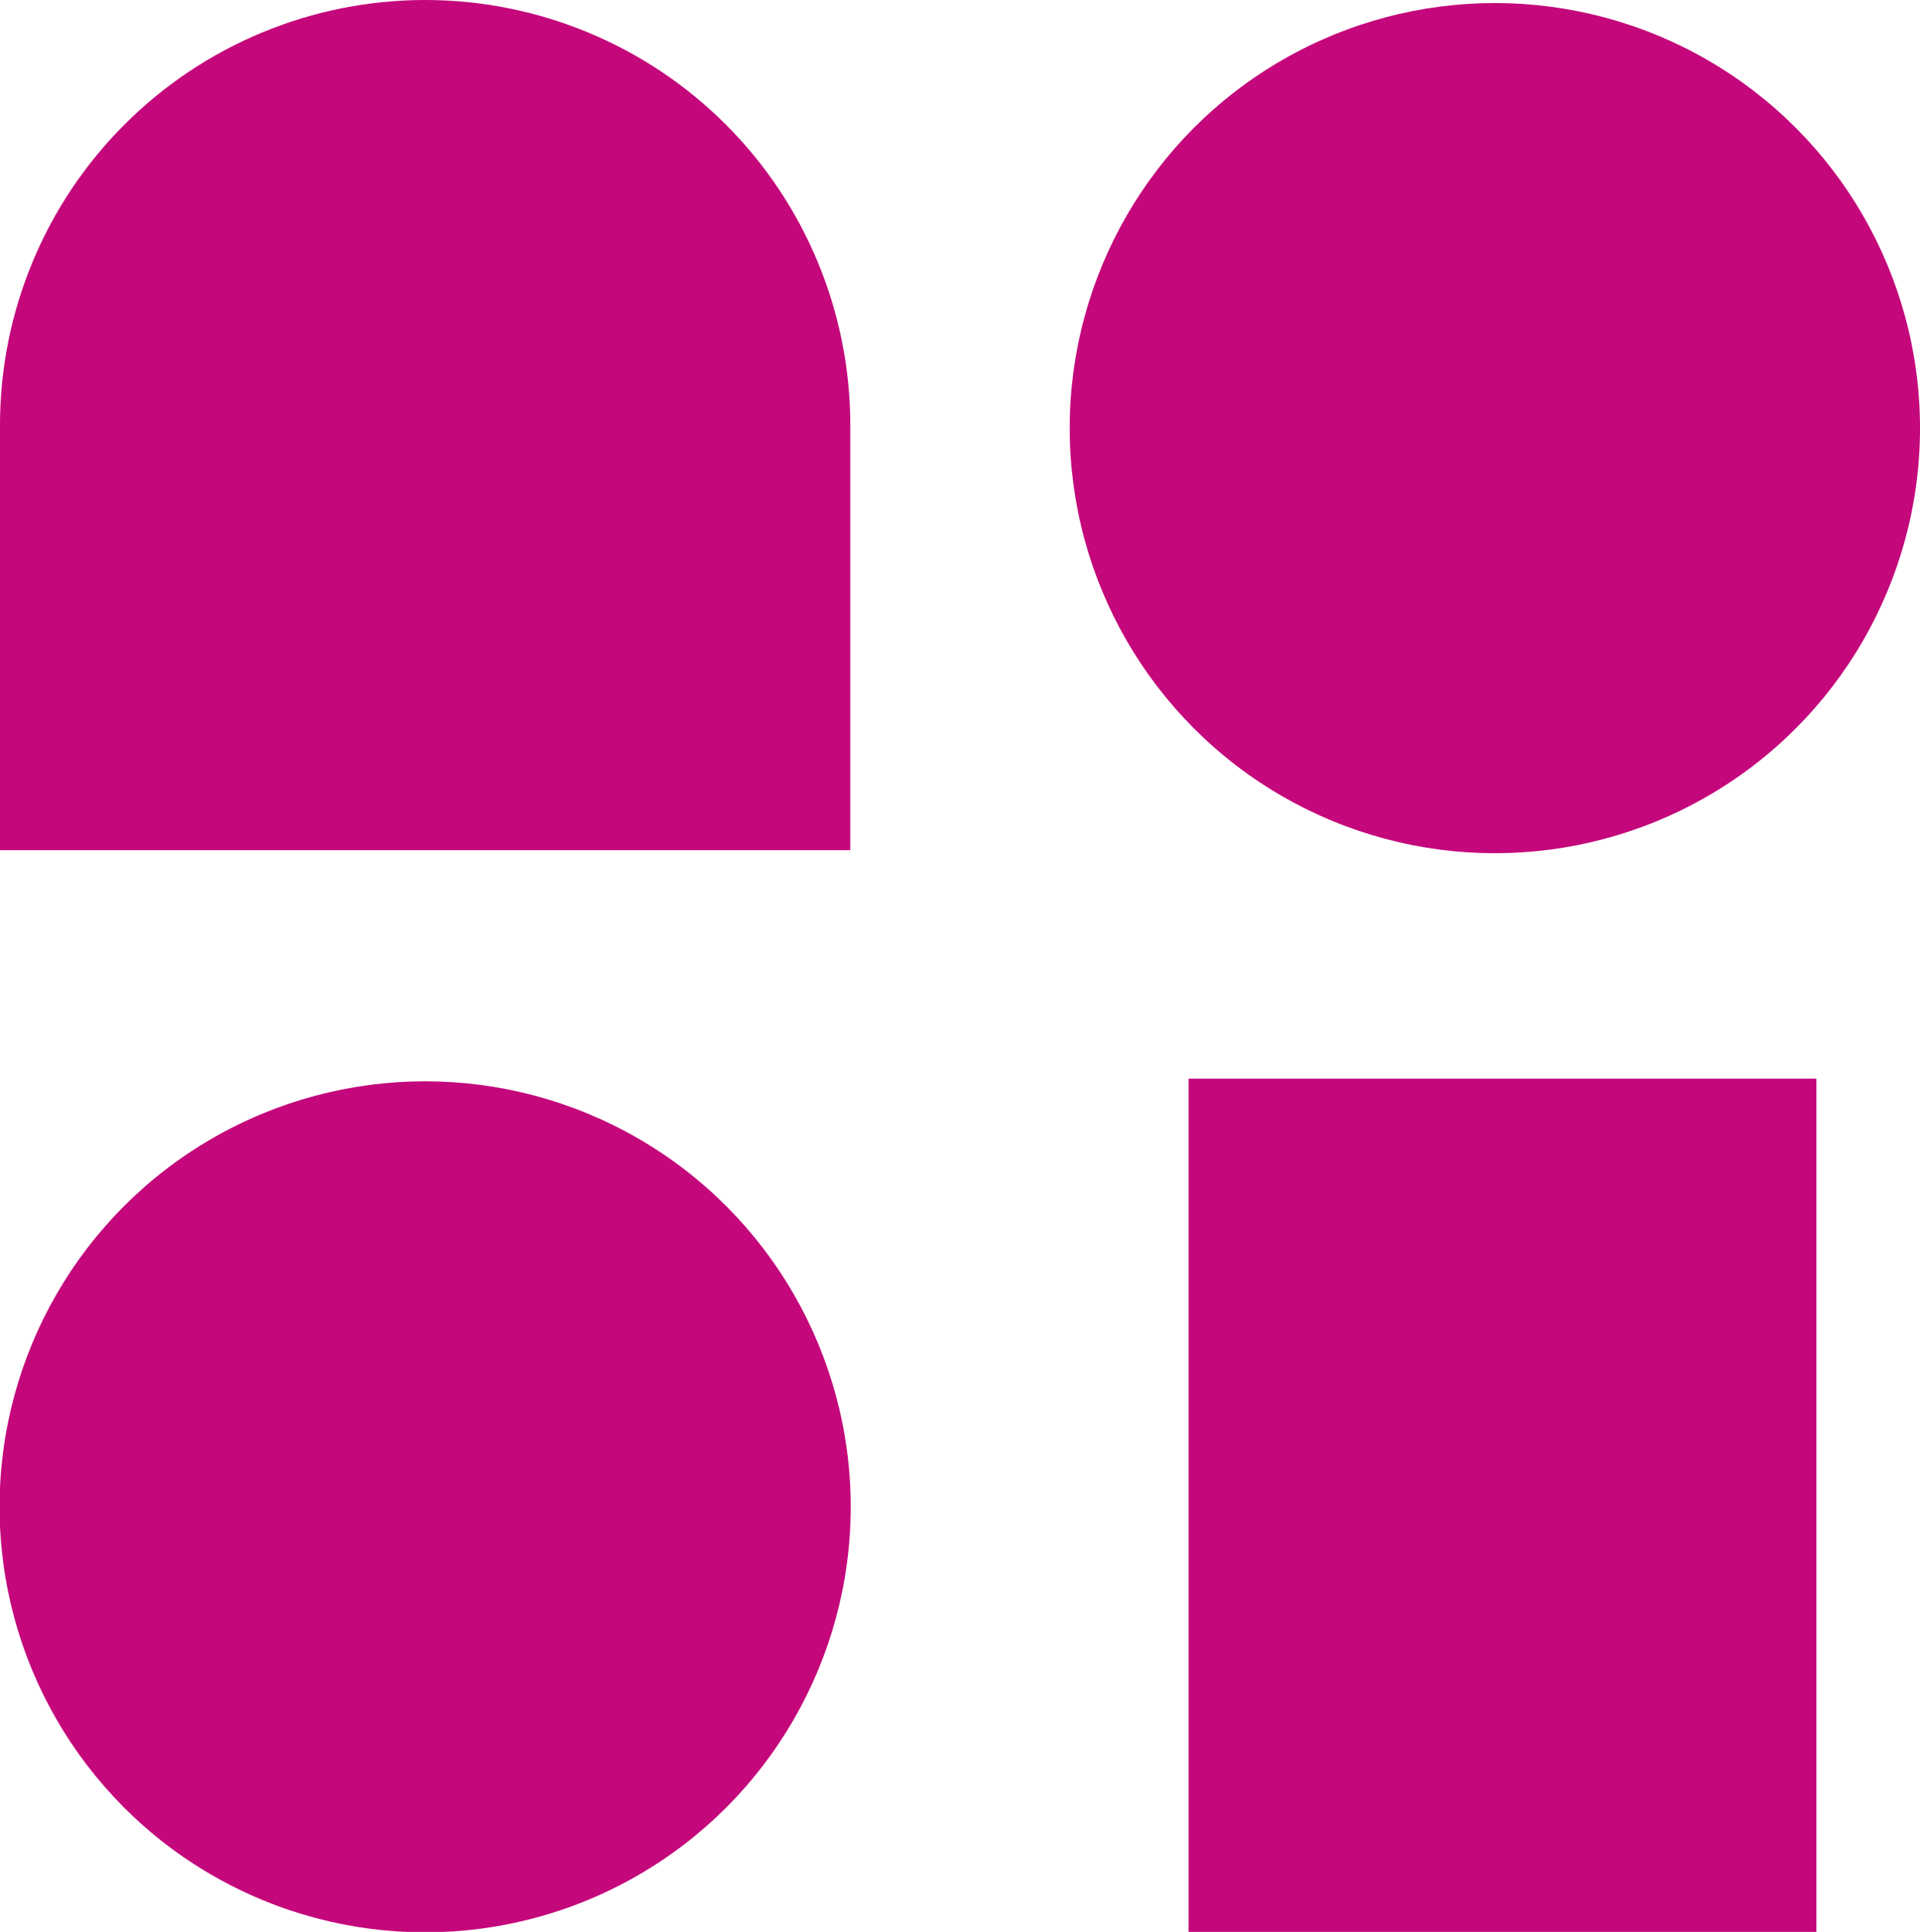
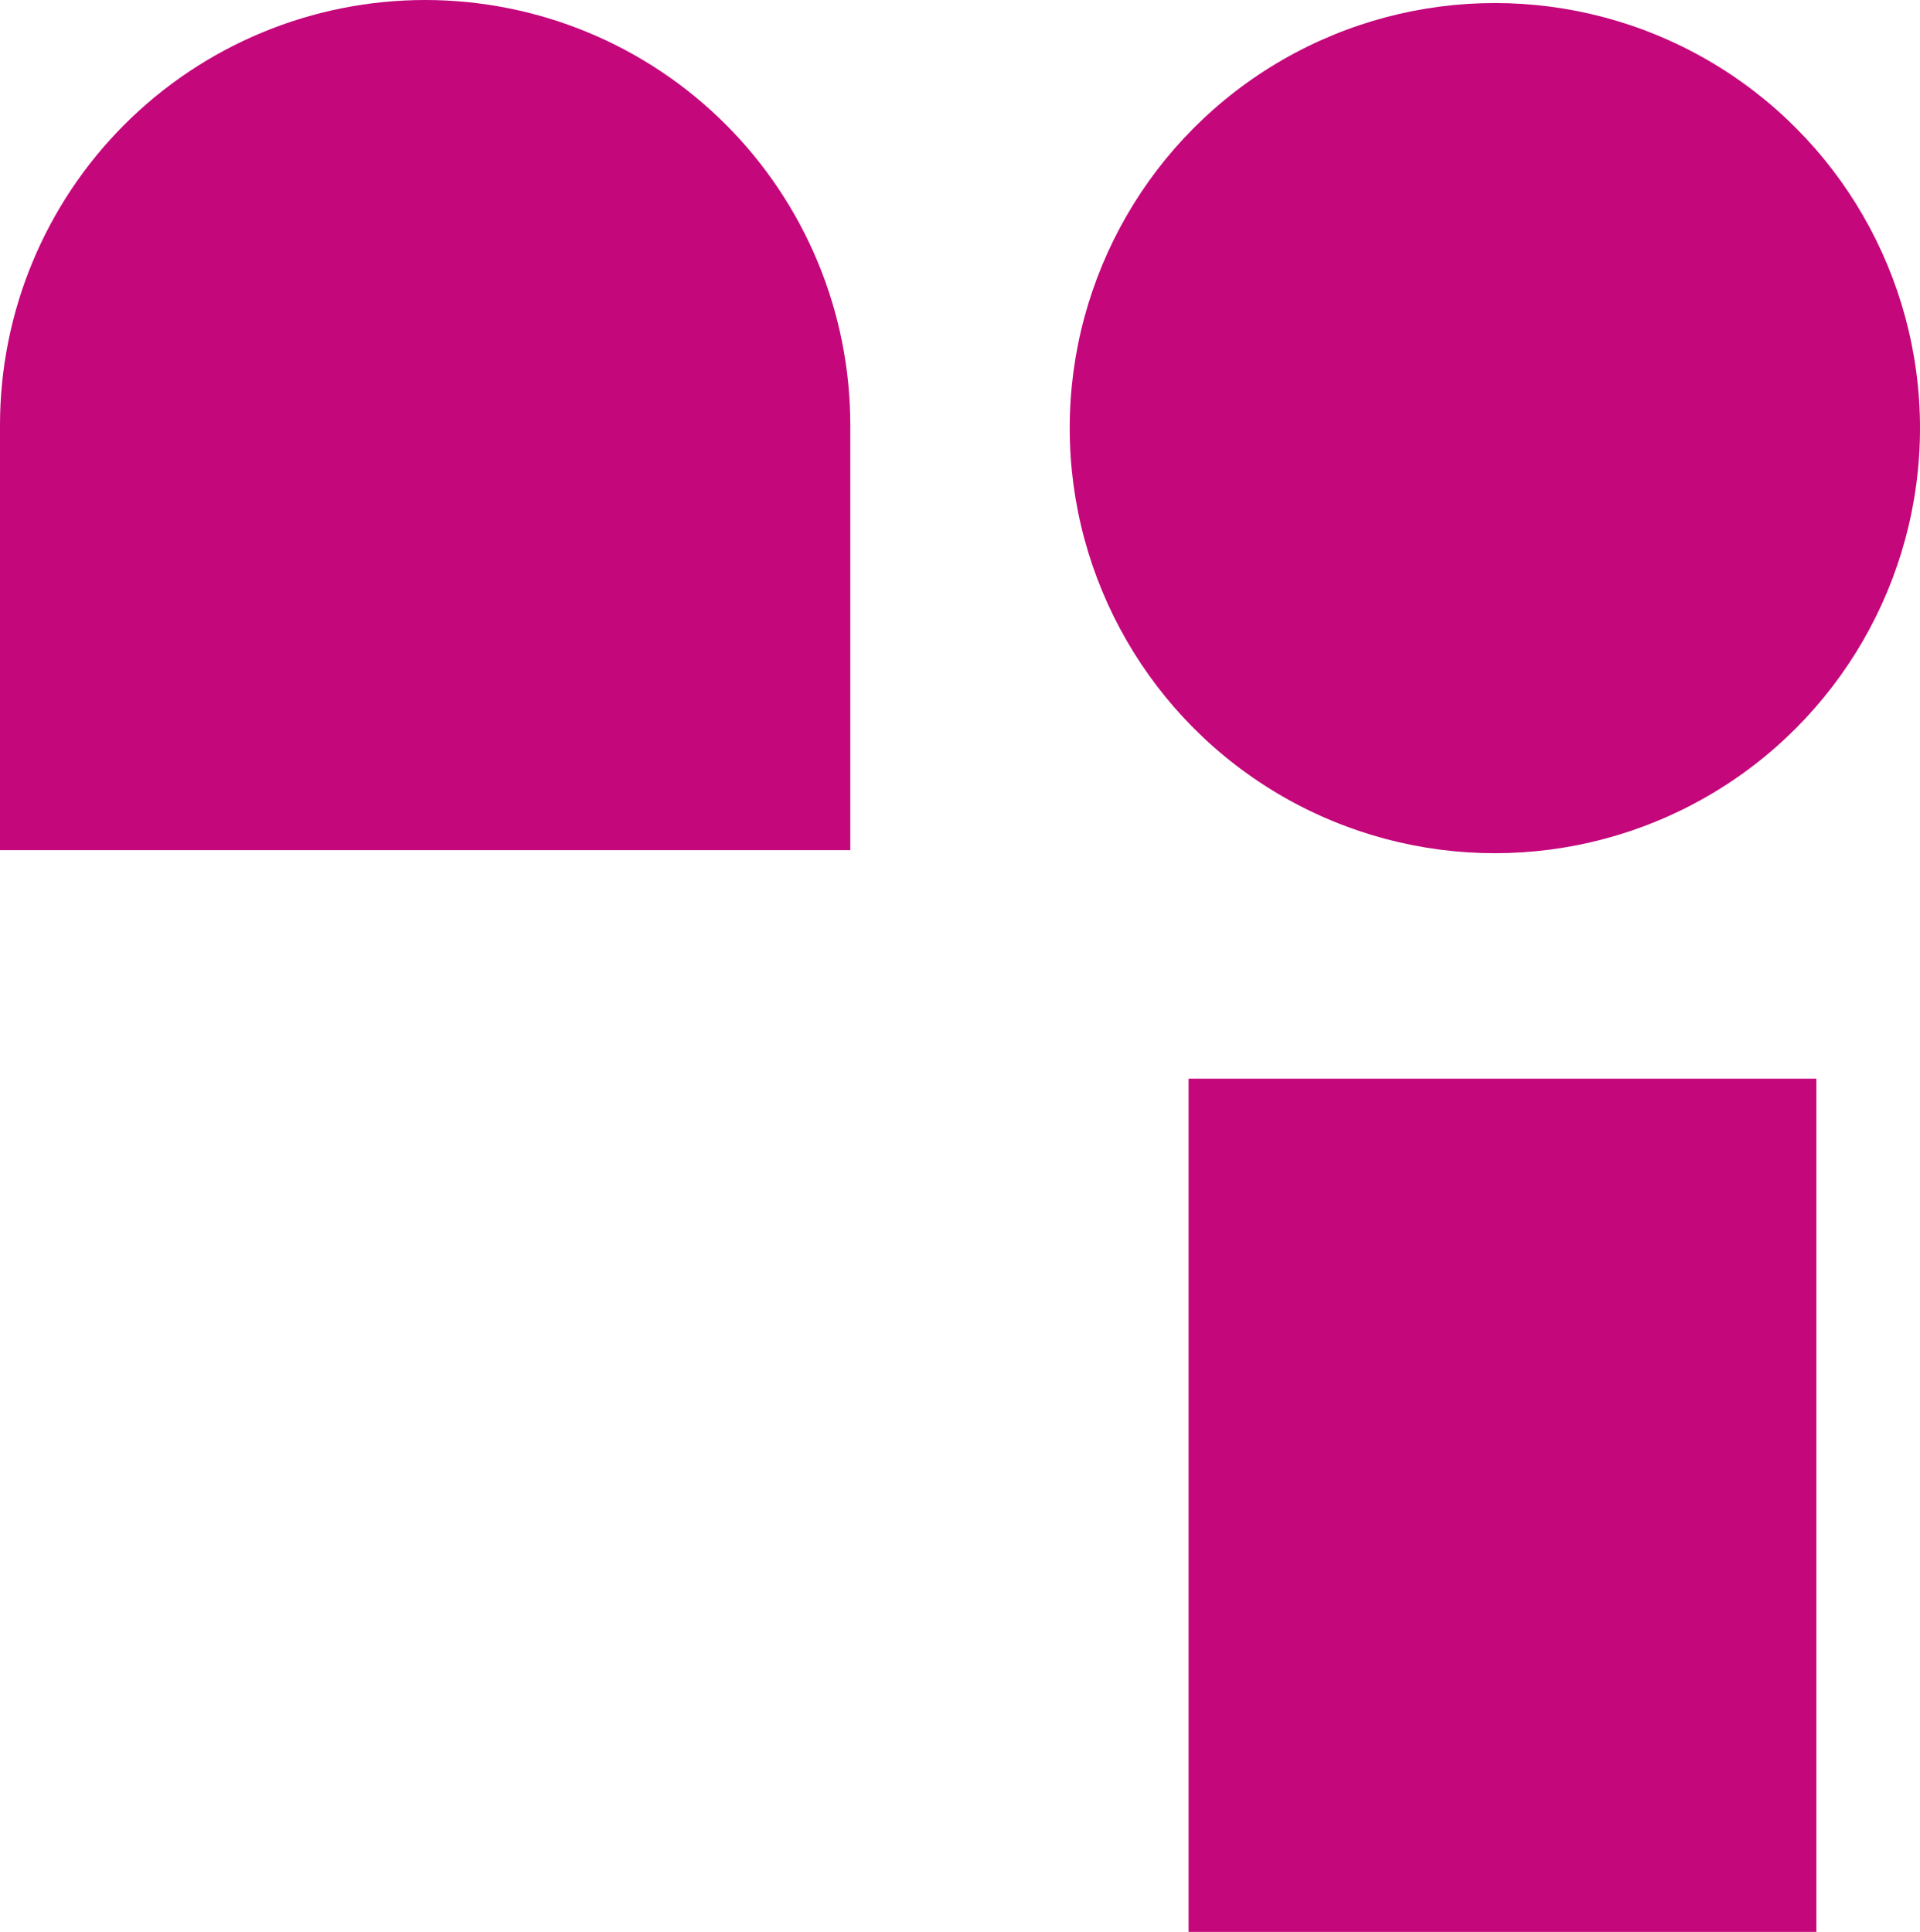
<svg xmlns="http://www.w3.org/2000/svg" id="eTN8VgZzEdH1" viewBox="0 0 630 634" shape-rendering="geometricPrecision" text-rendering="geometricPrecision">
  <style>
#eTN8VgZzEdH2_to {animation: eTN8VgZzEdH2_to__to 3600ms linear infinite normal forwards}@keyframes eTN8VgZzEdH2_to__to { 0% {transform: translate(490.5px,140.5px)} 16.667% {transform: translate(490.5px,494.5px)} 25% {transform: translate(490.5px,494.5px)} 41.667% {transform: translate(139.65px,494.5px)} 50% {transform: translate(139.65px,494.5px)} 66.667% {transform: translate(139.65px,139.856px)} 75% {transform: translate(139.65px,139.856px)} 91.667% {transform: translate(490.65px,139.856px)} 100% {transform: translate(490.65px,139.856px)}} #eTN8VgZzEdH3_to {animation: eTN8VgZzEdH3_to__to 3600ms linear infinite normal forwards}@keyframes eTN8VgZzEdH3_to__to { 0% {transform: translate(139.5px,494.5px)} 16.667% {transform: translate(139.5px,140.006px)} 25% {transform: translate(139.5px,140.006px)} 41.667% {transform: translate(490.35px,140.006px)} 50% {transform: translate(490.35px,140.006px)} 66.667% {transform: translate(490.35px,494.006px)} 75% {transform: translate(490.35px,494.006px)} 91.667% {transform: translate(140.35px,494.006px)} 100% {transform: translate(140.35px,494.006px)}} #eTN8VgZzEdH4_to {animation: eTN8VgZzEdH4_to__to 3600ms linear infinite normal forwards}@keyframes eTN8VgZzEdH4_to__to { 0% {transform: translate(139.5px,139.5px)} 16.667% {transform: translate(490.5px,139.5px)} 25% {transform: translate(490.5px,139.5px)} 41.667% {transform: translate(490.5px,494.5px)} 50% {transform: translate(490.5px,494.5px)} 66.667% {transform: translate(139.5px,494.5px)} 75% {transform: translate(139.5px,494.5px)} 91.667% {transform: translate(139.5px,139.5px)} 100% {transform: translate(139.5px,139.5px)}} #eTN8VgZzEdH7_to {animation: eTN8VgZzEdH7_to__to 3600ms linear infinite normal forwards}@keyframes eTN8VgZzEdH7_to__to { 0% {transform: translate(493px,494px)} 16.667% {transform: translate(131.721px,494px)} 25% {transform: translate(131.721px,494px)} 41.667% {transform: translate(131.721px,140.356px)} 50% {transform: translate(131.721px,140.356px)} 66.667% {transform: translate(490.35px,140.356px)} 75% {transform: translate(490.35px,140.356px)} 91.667% {transform: translate(490.35px,493.356px)} 100% {transform: translate(490.35px,493.356px)}}
</style>
  <g id="eTN8VgZzEdH2_to" transform="translate(490.5,140.5)">
    <circle r="139.5" transform="translate(0,0)" fill="#C4077B" />
  </g>
  <g id="eTN8VgZzEdH3_to" transform="translate(139.5,494.5)">
-     <circle r="139.5" transform="scale(1.001,1.001) translate(0,0)" fill="#C4077B" />
-   </g>
+     </g>
  <g id="eTN8VgZzEdH4_to" transform="translate(139.5,139.5)">
    <g transform="translate(-139.5,-139.5)">
      <path d="M279,139.5c0-18.319-3.608-36.459-10.619-53.384-7.01-16.925-17.286-32.303-30.24-45.257-12.953-12.954-28.332-23.229-45.257-30.24s-35.065-10.619-53.384-10.619-36.459,3.608-53.384,10.619c-16.925,7.011-32.303,17.286-45.257,30.24s-23.229,28.332-30.24,45.257C3.608,103.041,-0,121.181,0,139.5h139.5h139.5Z" fill="#C4077B" />
      <rect width="279" height="140" rx="0" ry="0" transform="translate(0 139)" fill="#C4077B" />
    </g>
  </g>
  <g id="eTN8VgZzEdH7_to" transform="translate(493,494)">
    <rect width="206" height="280" rx="0" ry="0" transform="translate(-103,-140)" fill="#C4077B" />
  </g>
</svg>